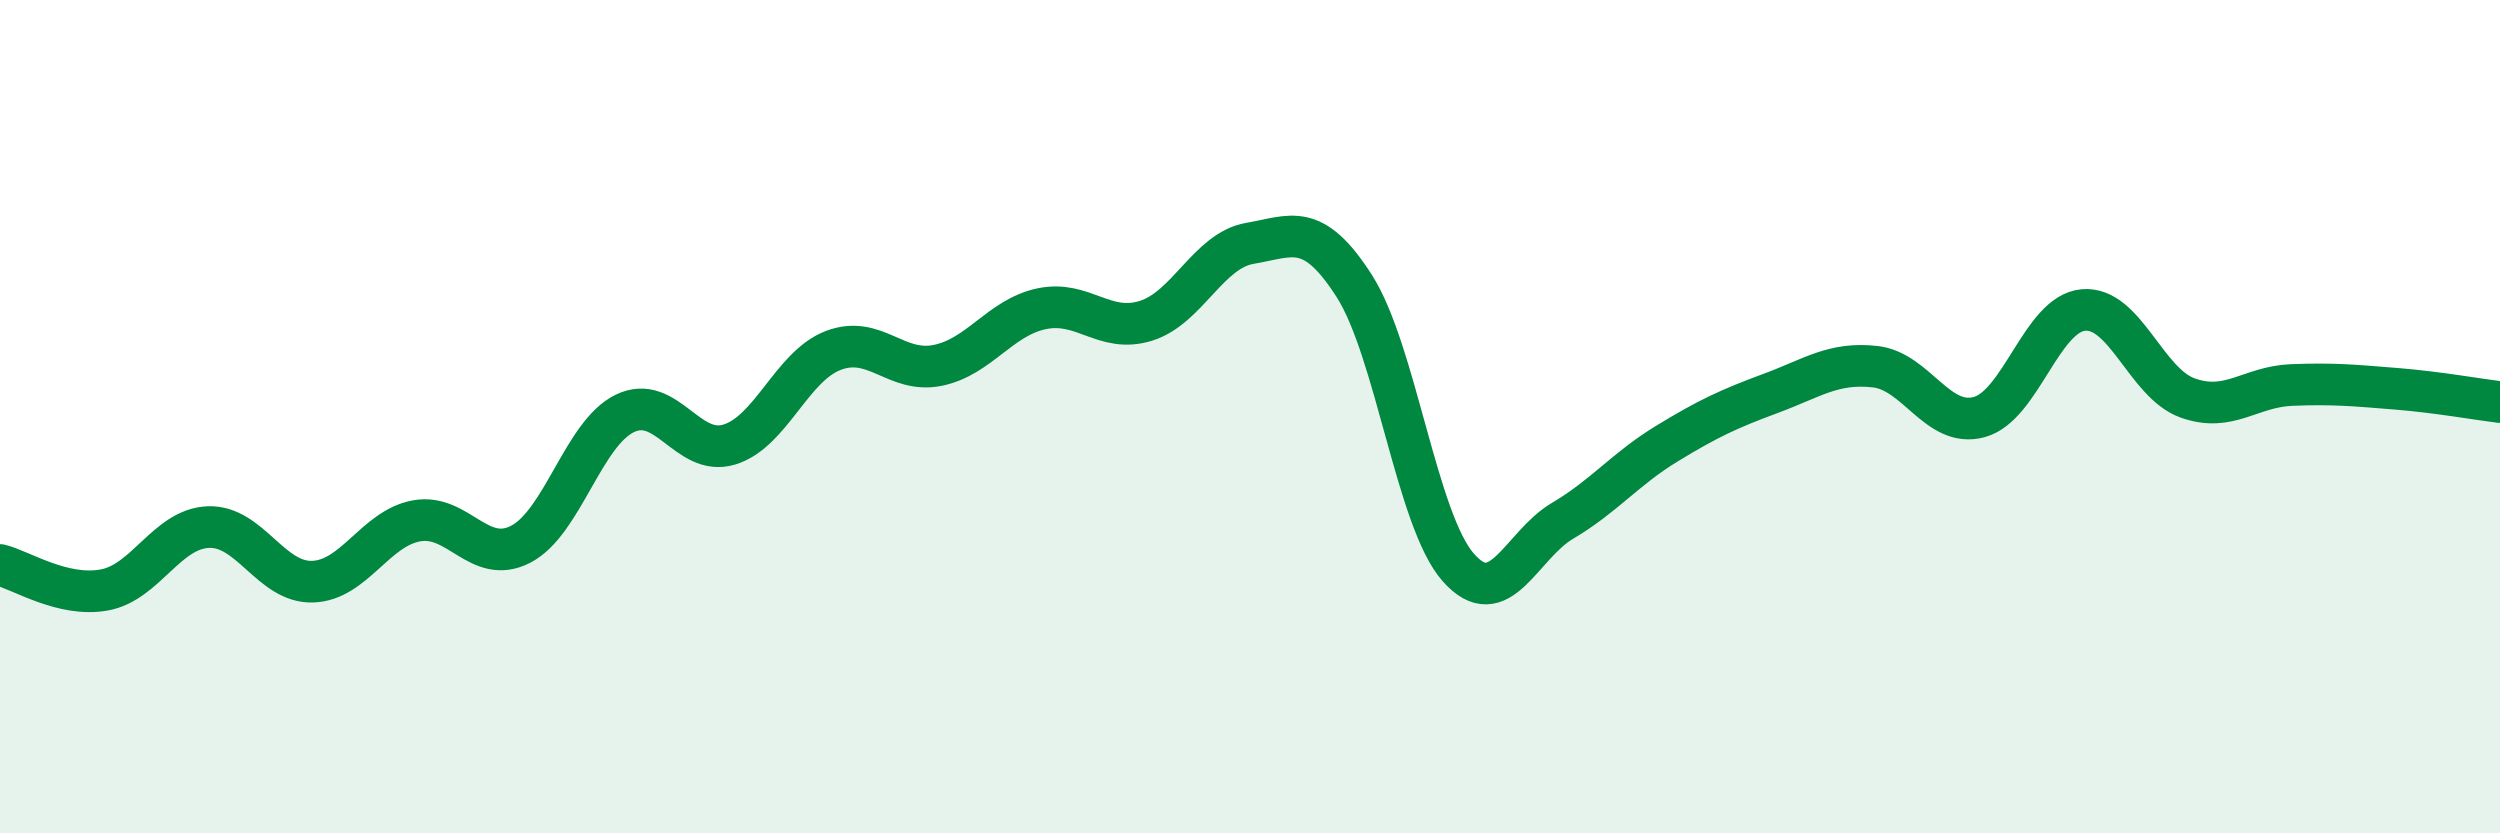
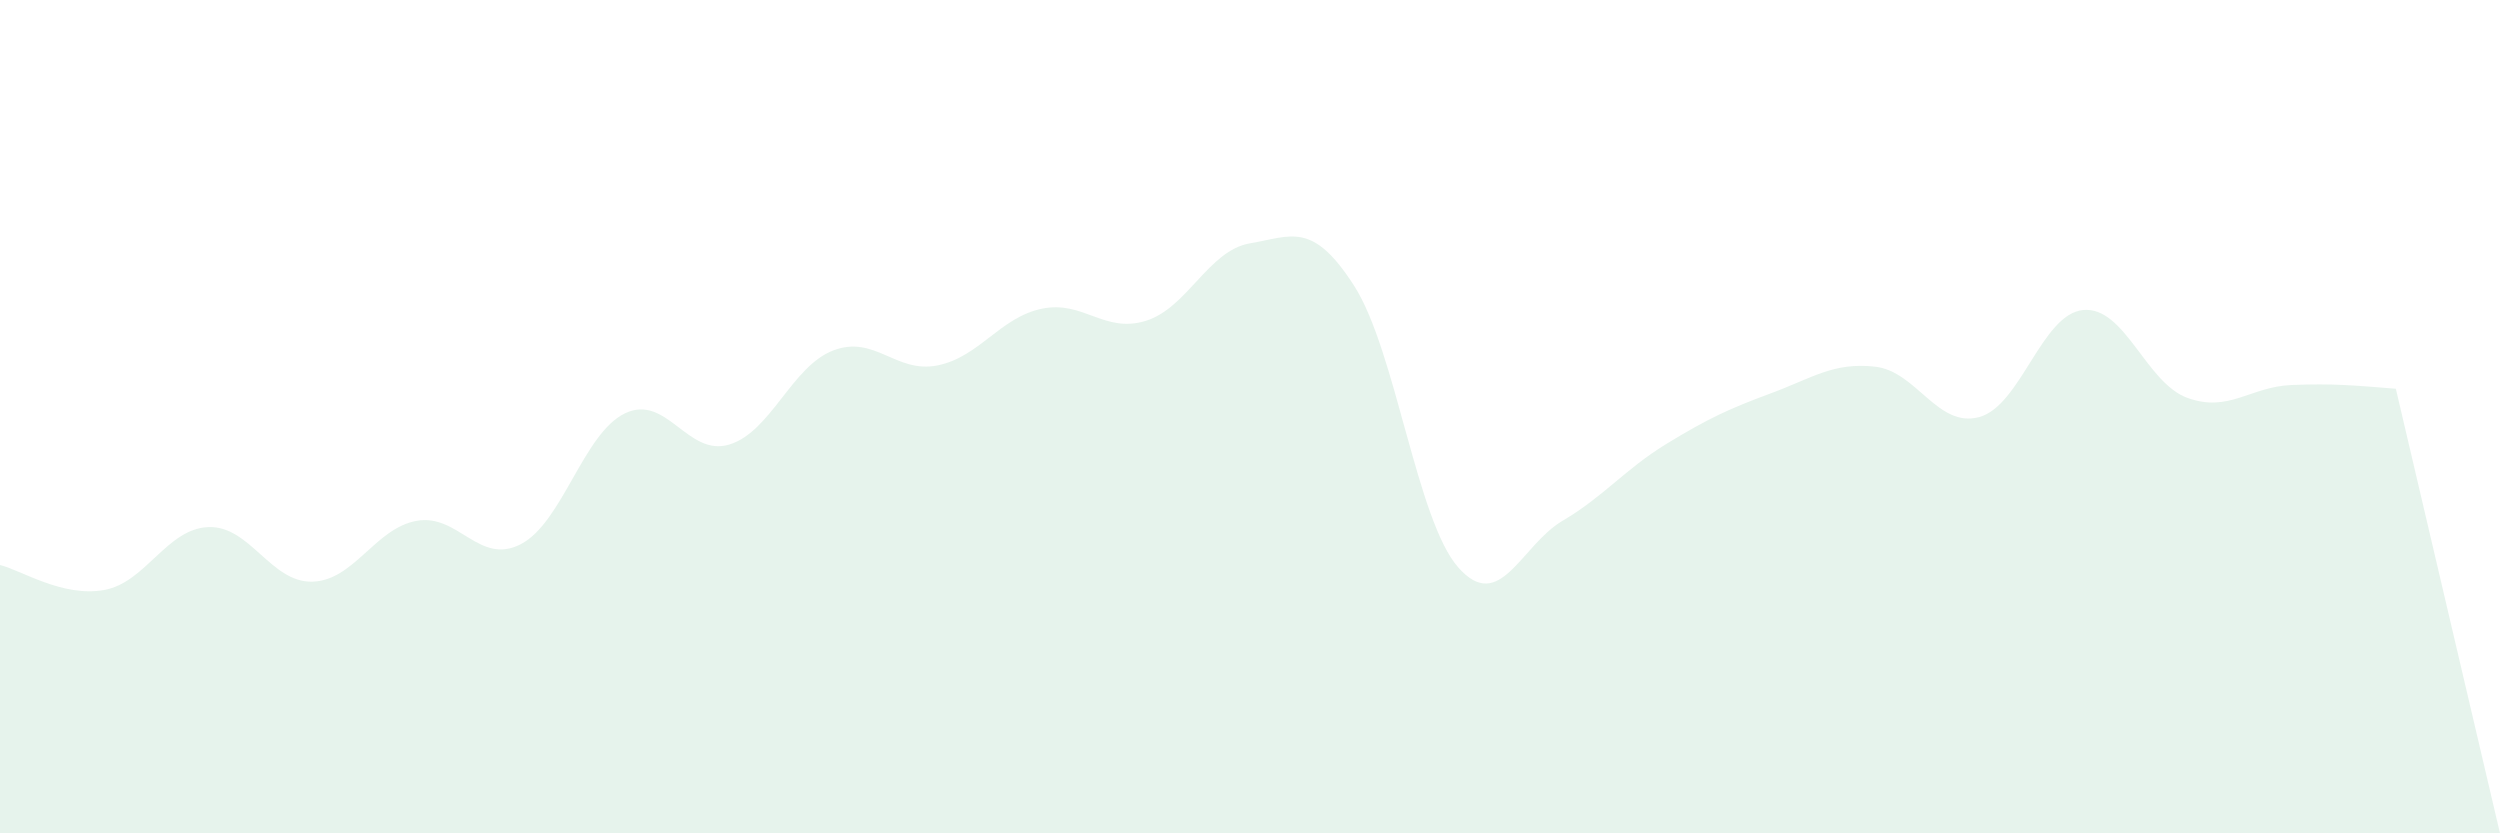
<svg xmlns="http://www.w3.org/2000/svg" width="60" height="20" viewBox="0 0 60 20">
-   <path d="M 0,13.56 C 0.5,13.68 1.5,14.34 2.5,14.16 C 3.5,13.98 4,12.69 5,12.65 C 6,12.61 6.5,13.99 7.5,13.96 C 8.5,13.93 9,12.68 10,12.5 C 11,12.32 11.5,13.58 12.5,13.06 C 13.5,12.54 14,10.4 15,9.92 C 16,9.44 16.5,10.97 17.5,10.67 C 18.5,10.37 19,8.79 20,8.41 C 21,8.03 21.5,8.97 22.5,8.77 C 23.5,8.57 24,7.62 25,7.41 C 26,7.2 26.5,8.01 27.5,7.7 C 28.5,7.39 29,6.01 30,5.84 C 31,5.67 31.5,5.3 32.5,6.86 C 33.5,8.42 34,12.49 35,13.62 C 36,14.75 36.5,13.09 37.5,12.5 C 38.5,11.91 39,11.26 40,10.65 C 41,10.04 41.5,9.81 42.5,9.44 C 43.5,9.07 44,8.69 45,8.8 C 46,8.91 46.5,10.28 47.5,10.01 C 48.5,9.74 49,7.53 50,7.44 C 51,7.35 51.5,9.19 52.5,9.55 C 53.5,9.91 54,9.28 55,9.24 C 56,9.2 56.5,9.25 57.5,9.33 C 58.5,9.41 59.5,9.59 60,9.65L60 20L0 20Z" fill="#008740" opacity="0.1" stroke-linecap="round" stroke-linejoin="round" />
-   <path d="M 0,13.56 C 0.5,13.68 1.5,14.34 2.5,14.16 C 3.5,13.98 4,12.69 5,12.65 C 6,12.61 6.5,13.99 7.5,13.96 C 8.5,13.93 9,12.68 10,12.5 C 11,12.32 11.5,13.58 12.5,13.06 C 13.5,12.54 14,10.4 15,9.92 C 16,9.44 16.5,10.97 17.5,10.67 C 18.5,10.37 19,8.79 20,8.41 C 21,8.03 21.5,8.97 22.5,8.77 C 23.5,8.57 24,7.62 25,7.41 C 26,7.2 26.5,8.01 27.5,7.7 C 28.5,7.39 29,6.01 30,5.84 C 31,5.67 31.5,5.3 32.5,6.86 C 33.5,8.42 34,12.49 35,13.62 C 36,14.75 36.5,13.09 37.5,12.5 C 38.5,11.91 39,11.26 40,10.65 C 41,10.04 41.5,9.81 42.5,9.44 C 43.5,9.07 44,8.69 45,8.8 C 46,8.91 46.5,10.28 47.5,10.01 C 48.5,9.74 49,7.53 50,7.44 C 51,7.35 51.5,9.19 52.5,9.55 C 53.5,9.91 54,9.28 55,9.24 C 56,9.2 56.5,9.25 57.5,9.33 C 58.5,9.41 59.5,9.59 60,9.65" stroke="#008740" stroke-width="1" fill="none" stroke-linecap="round" stroke-linejoin="round" />
+   <path d="M 0,13.56 C 0.5,13.68 1.5,14.34 2.5,14.16 C 3.5,13.98 4,12.69 5,12.65 C 6,12.61 6.5,13.99 7.5,13.96 C 8.5,13.93 9,12.68 10,12.5 C 11,12.32 11.5,13.58 12.5,13.06 C 13.5,12.54 14,10.4 15,9.92 C 16,9.44 16.5,10.97 17.5,10.67 C 18.5,10.37 19,8.79 20,8.41 C 21,8.03 21.5,8.97 22.5,8.77 C 23.5,8.57 24,7.62 25,7.41 C 26,7.2 26.5,8.01 27.5,7.7 C 28.5,7.39 29,6.01 30,5.84 C 31,5.67 31.5,5.3 32.5,6.86 C 33.5,8.42 34,12.49 35,13.62 C 36,14.75 36.5,13.09 37.5,12.5 C 38.5,11.91 39,11.26 40,10.65 C 41,10.04 41.5,9.81 42.5,9.44 C 43.5,9.07 44,8.69 45,8.8 C 46,8.91 46.5,10.28 47.5,10.01 C 48.5,9.74 49,7.53 50,7.44 C 51,7.35 51.5,9.19 52.5,9.55 C 53.5,9.91 54,9.28 55,9.24 C 56,9.2 56.5,9.25 57.5,9.33 L60 20L0 20Z" fill="#008740" opacity="0.1" stroke-linecap="round" stroke-linejoin="round" />
</svg>